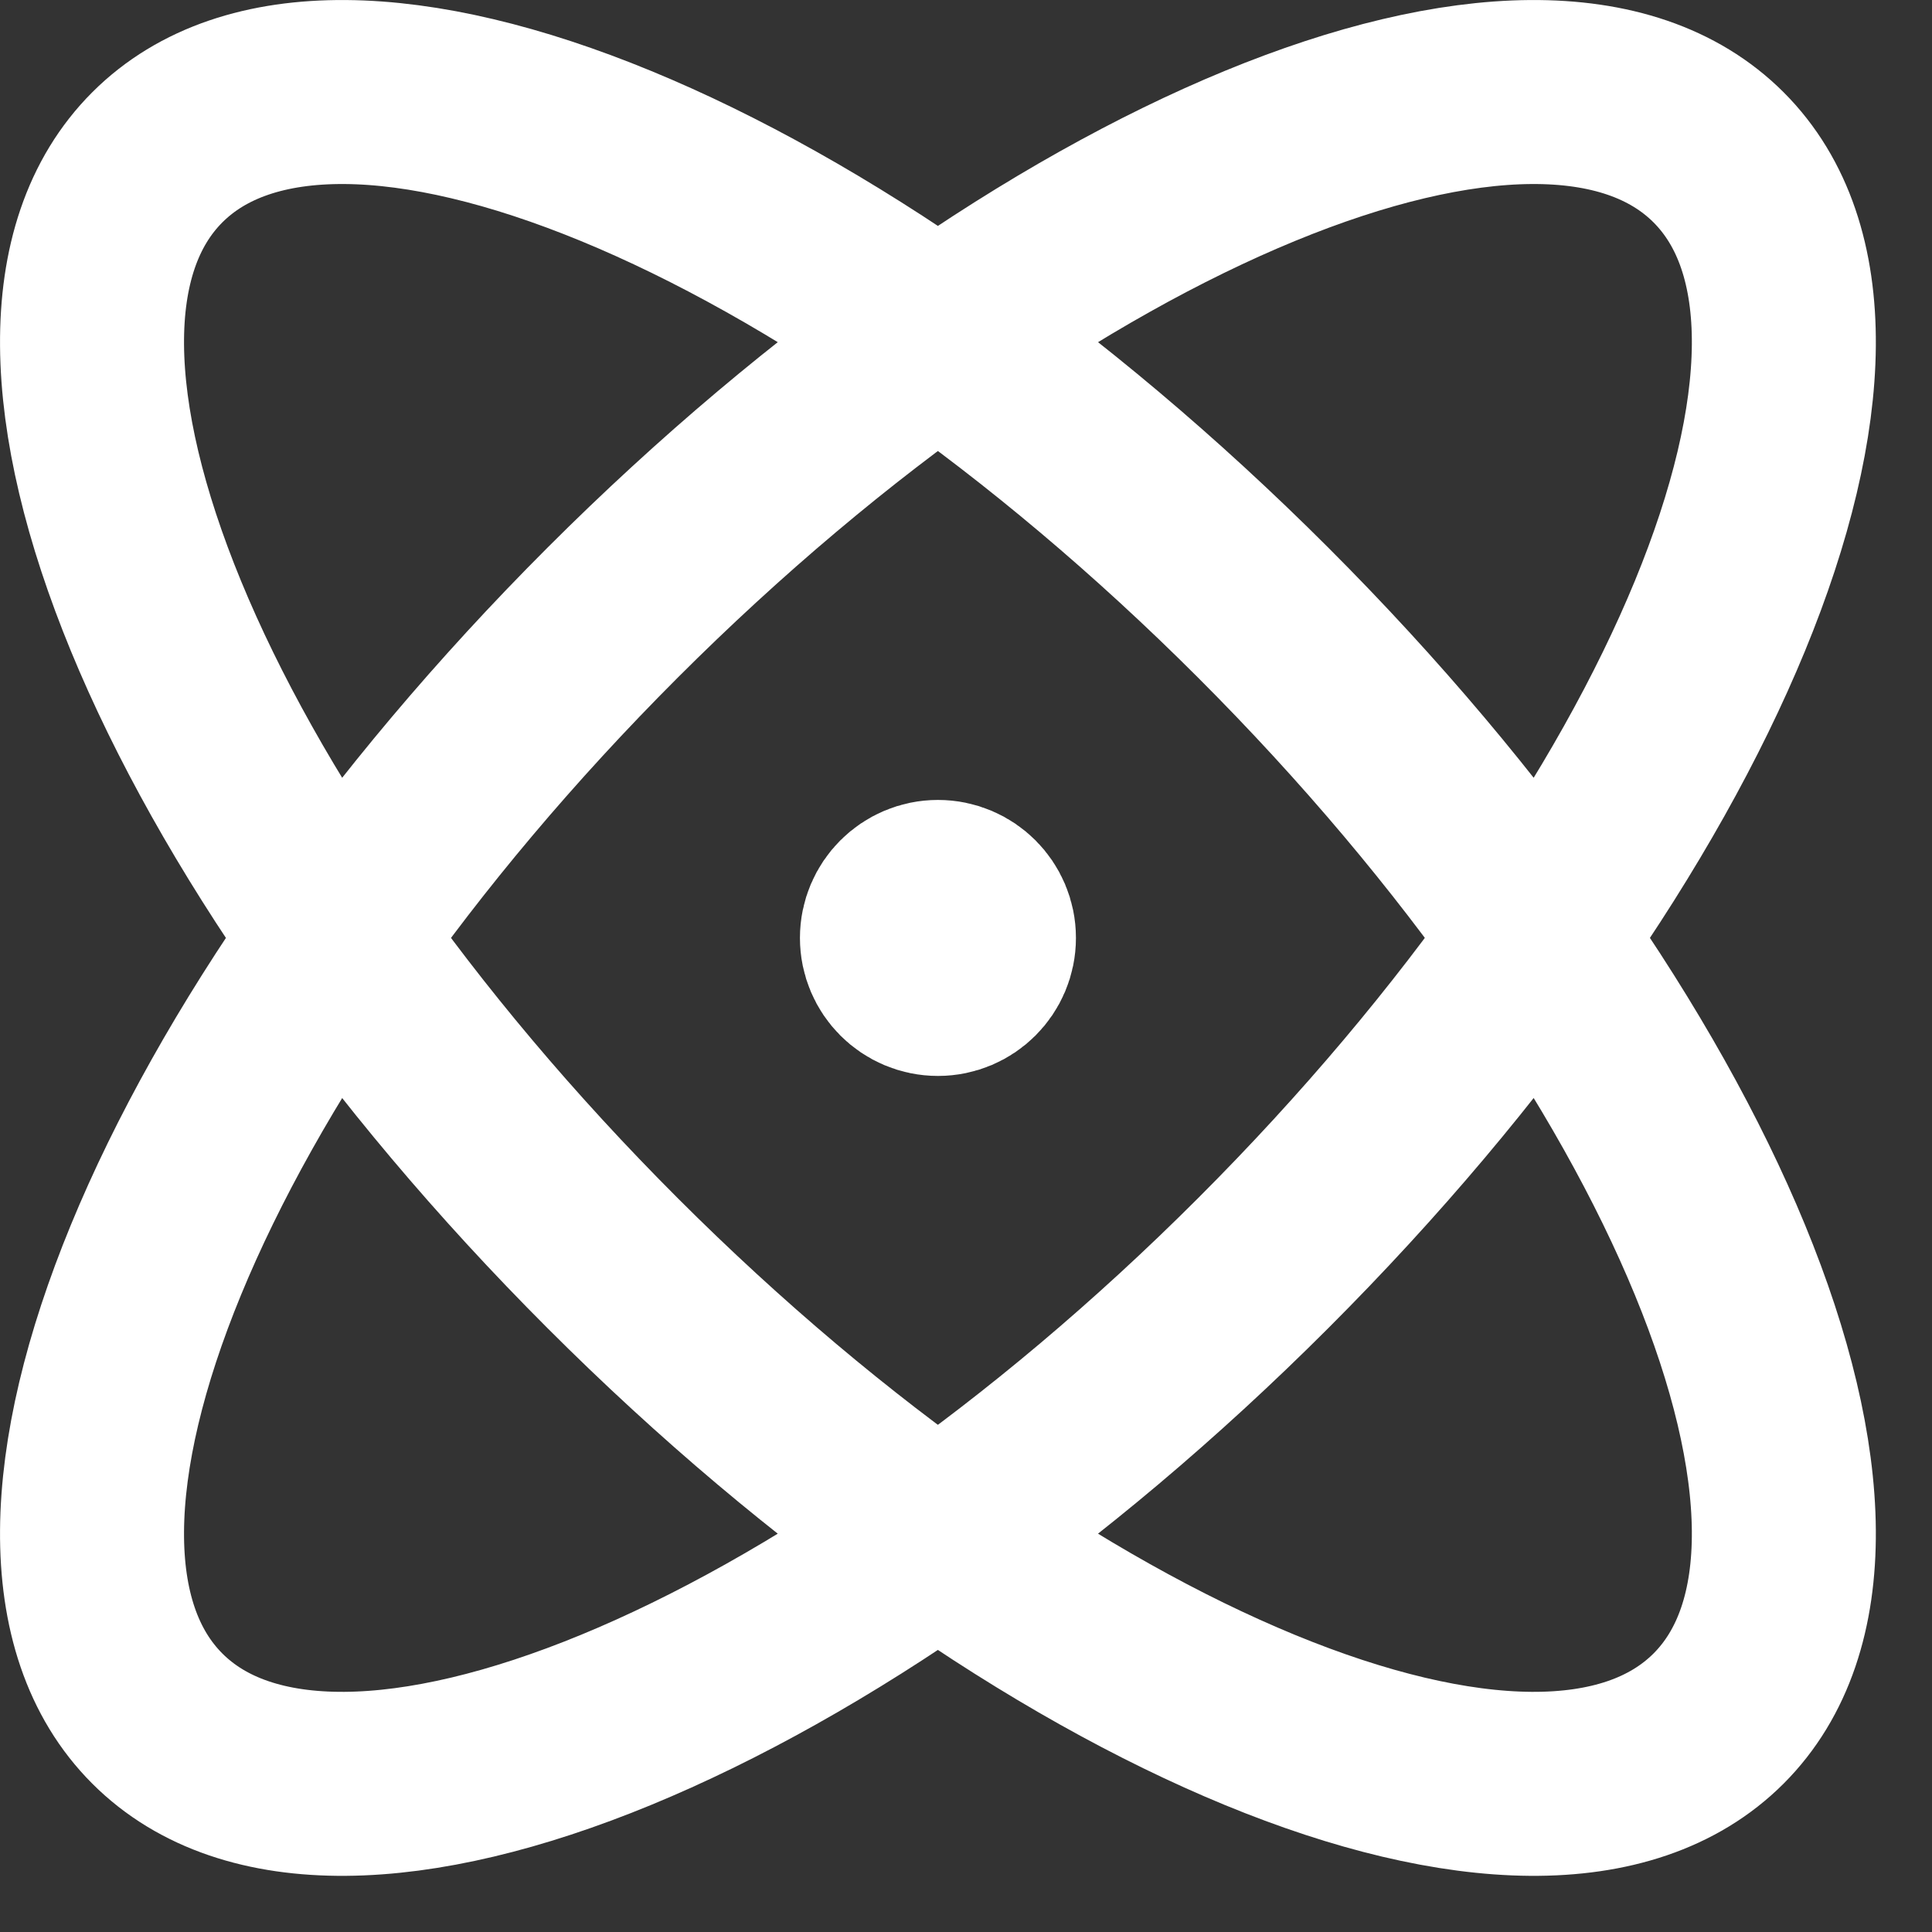
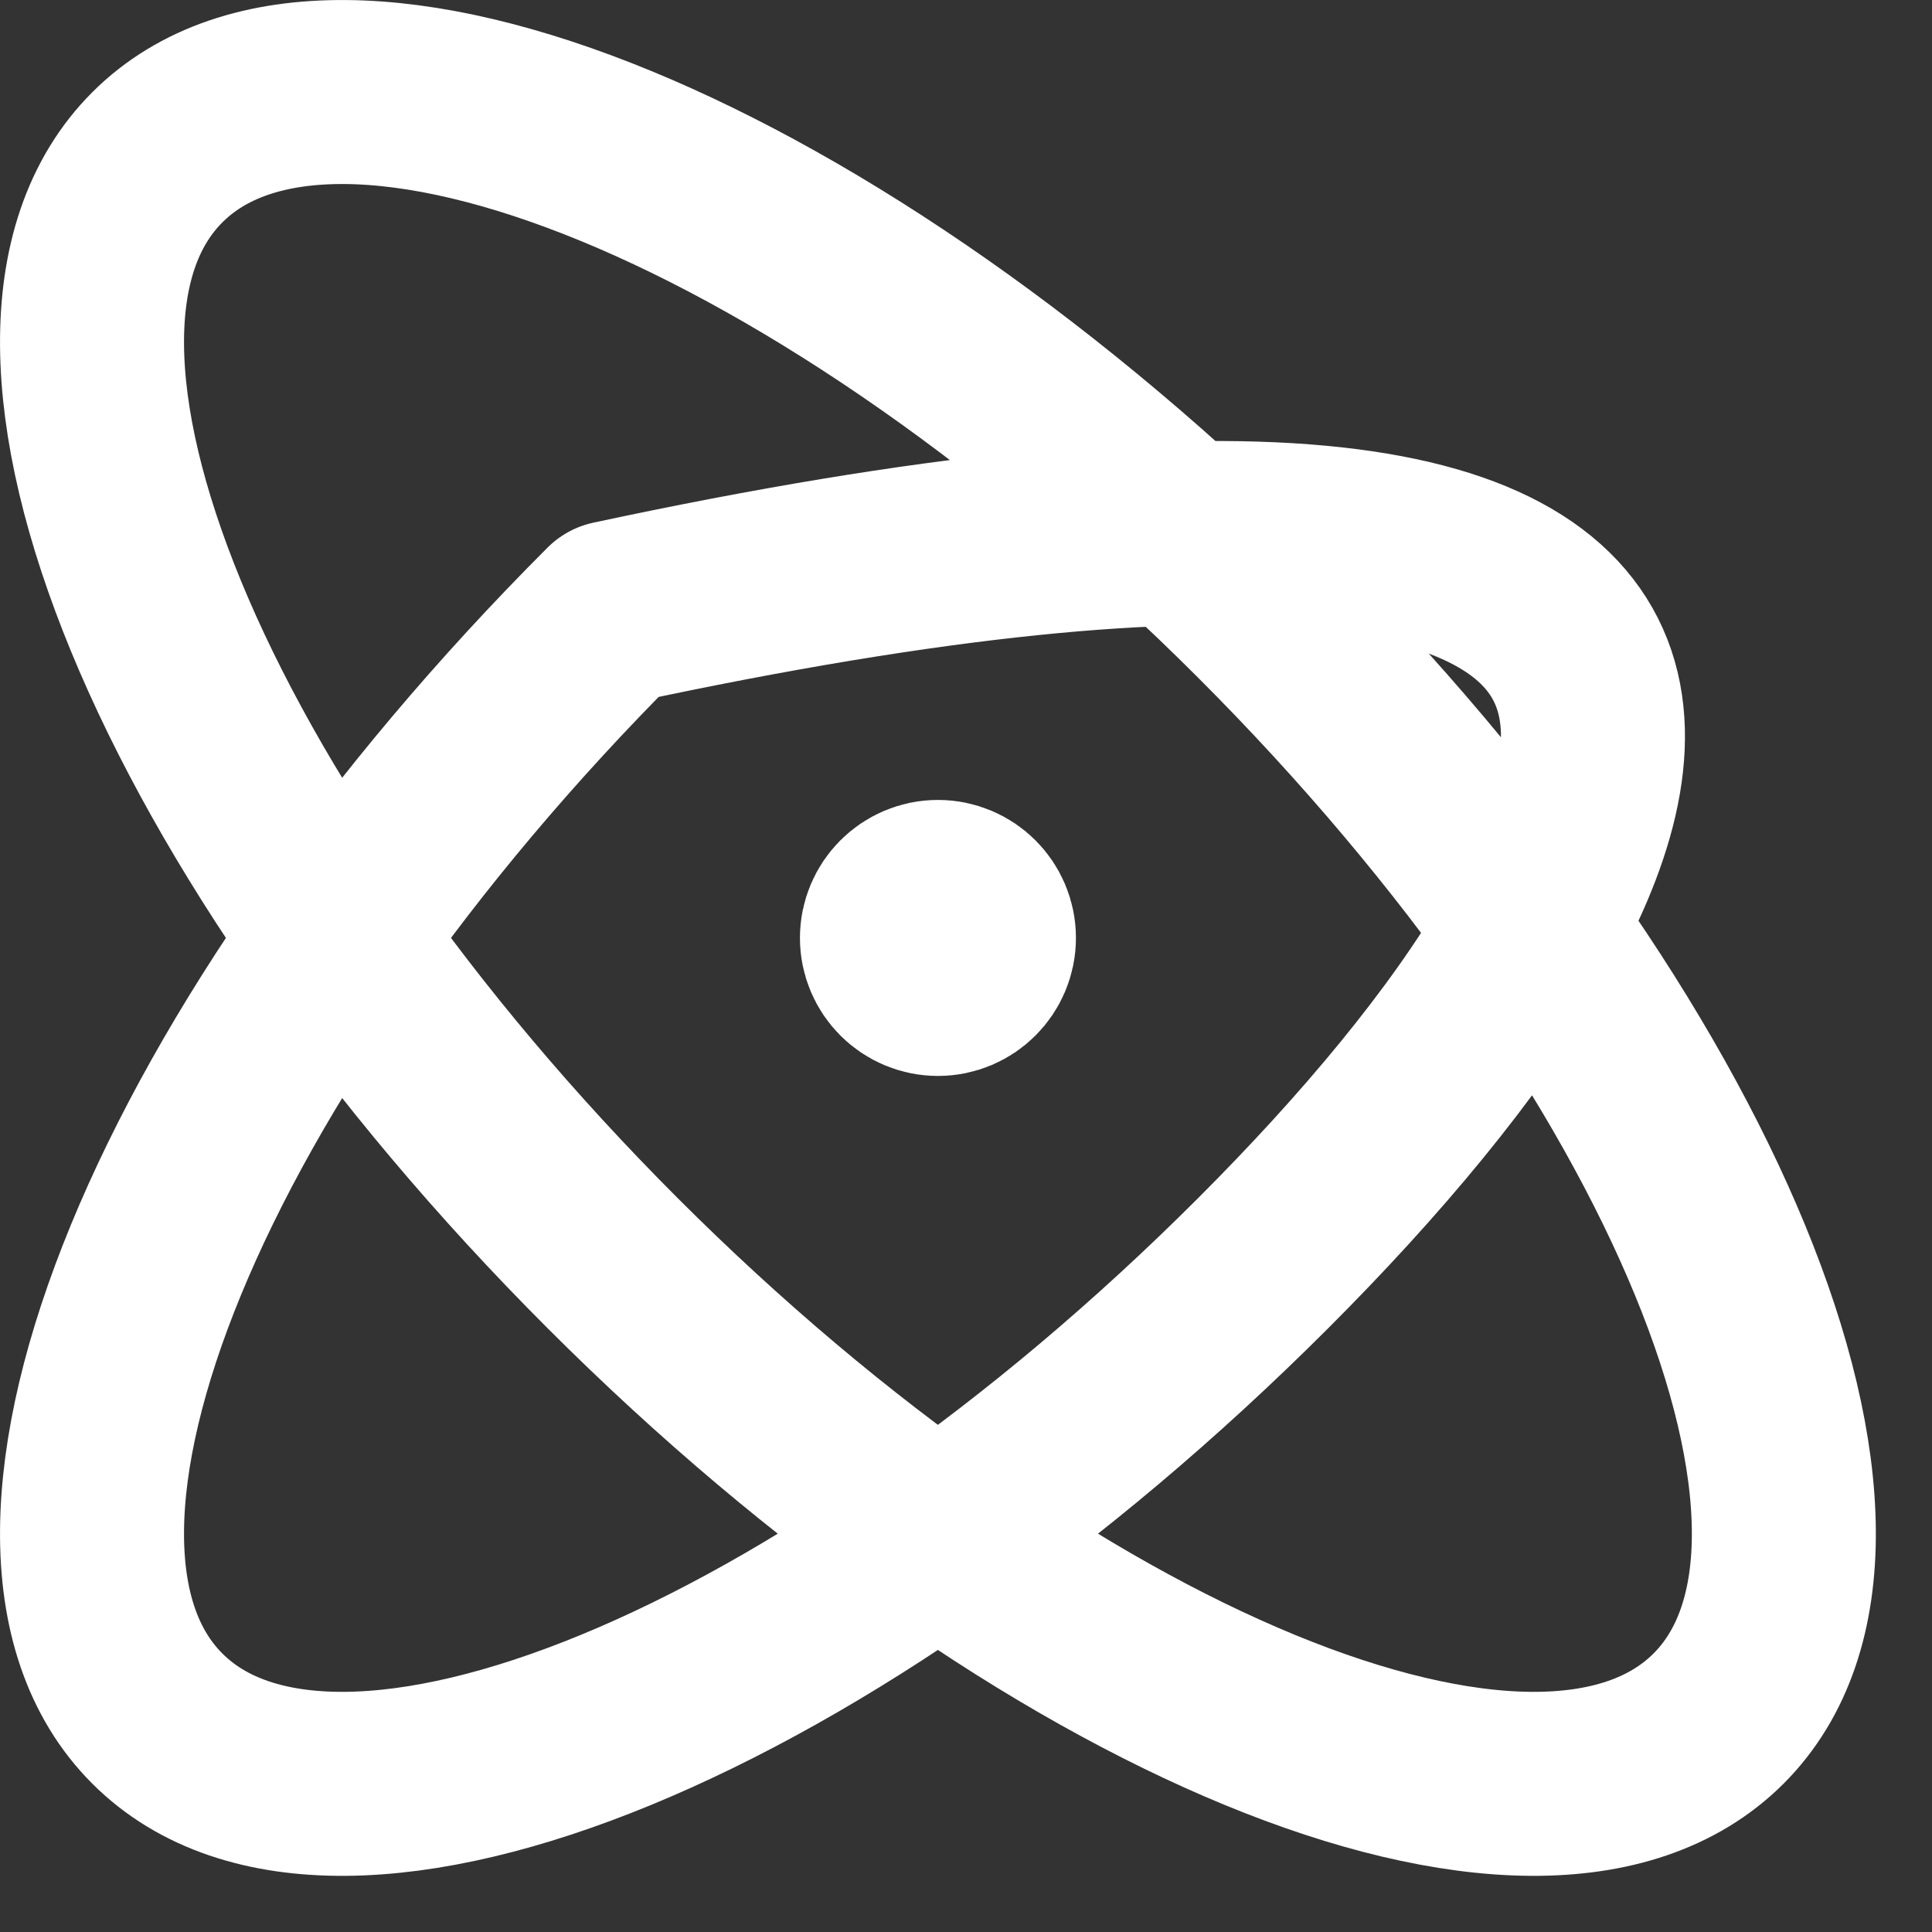
<svg xmlns="http://www.w3.org/2000/svg" width="21" height="21" viewBox="0 0 21 21" fill="none">
  <rect x="0" y="0" width="21" height="21" fill="#333333" stroke="none" />
-   <path d="M10.195 10.195H10.205M13.73 13.73C9.044 18.417 3.662 20.633 1.71 18.68C-0.243 16.728 1.973 11.346 6.659 6.659C11.346 1.973 16.727 -0.243 18.68 1.71C20.633 3.662 18.417 9.044 13.73 13.73ZM13.73 6.659C18.417 11.345 20.633 16.727 18.68 18.68C16.727 20.633 11.345 18.417 6.659 13.73C1.973 9.044 -0.243 3.662 1.71 1.71C3.662 -0.243 9.044 1.973 13.73 6.659ZM10.695 10.195C10.695 10.471 10.471 10.695 10.195 10.695C9.919 10.695 9.695 10.471 9.695 10.195C9.695 9.919 9.919 9.695 10.195 9.695C10.471 9.695 10.695 9.919 10.695 10.195Z" stroke="white" stroke-width="2" stroke-linecap="round" stroke-linejoin="round" />
+   <path d="M10.195 10.195H10.205M13.73 13.73C9.044 18.417 3.662 20.633 1.71 18.68C-0.243 16.728 1.973 11.346 6.659 6.659C20.633 3.662 18.417 9.044 13.73 13.73ZM13.73 6.659C18.417 11.345 20.633 16.727 18.68 18.68C16.727 20.633 11.345 18.417 6.659 13.73C1.973 9.044 -0.243 3.662 1.71 1.71C3.662 -0.243 9.044 1.973 13.73 6.659ZM10.695 10.195C10.695 10.471 10.471 10.695 10.195 10.695C9.919 10.695 9.695 10.471 9.695 10.195C9.695 9.919 9.919 9.695 10.195 9.695C10.471 9.695 10.695 9.919 10.695 10.195Z" stroke="white" stroke-width="2" stroke-linecap="round" stroke-linejoin="round" />
</svg>